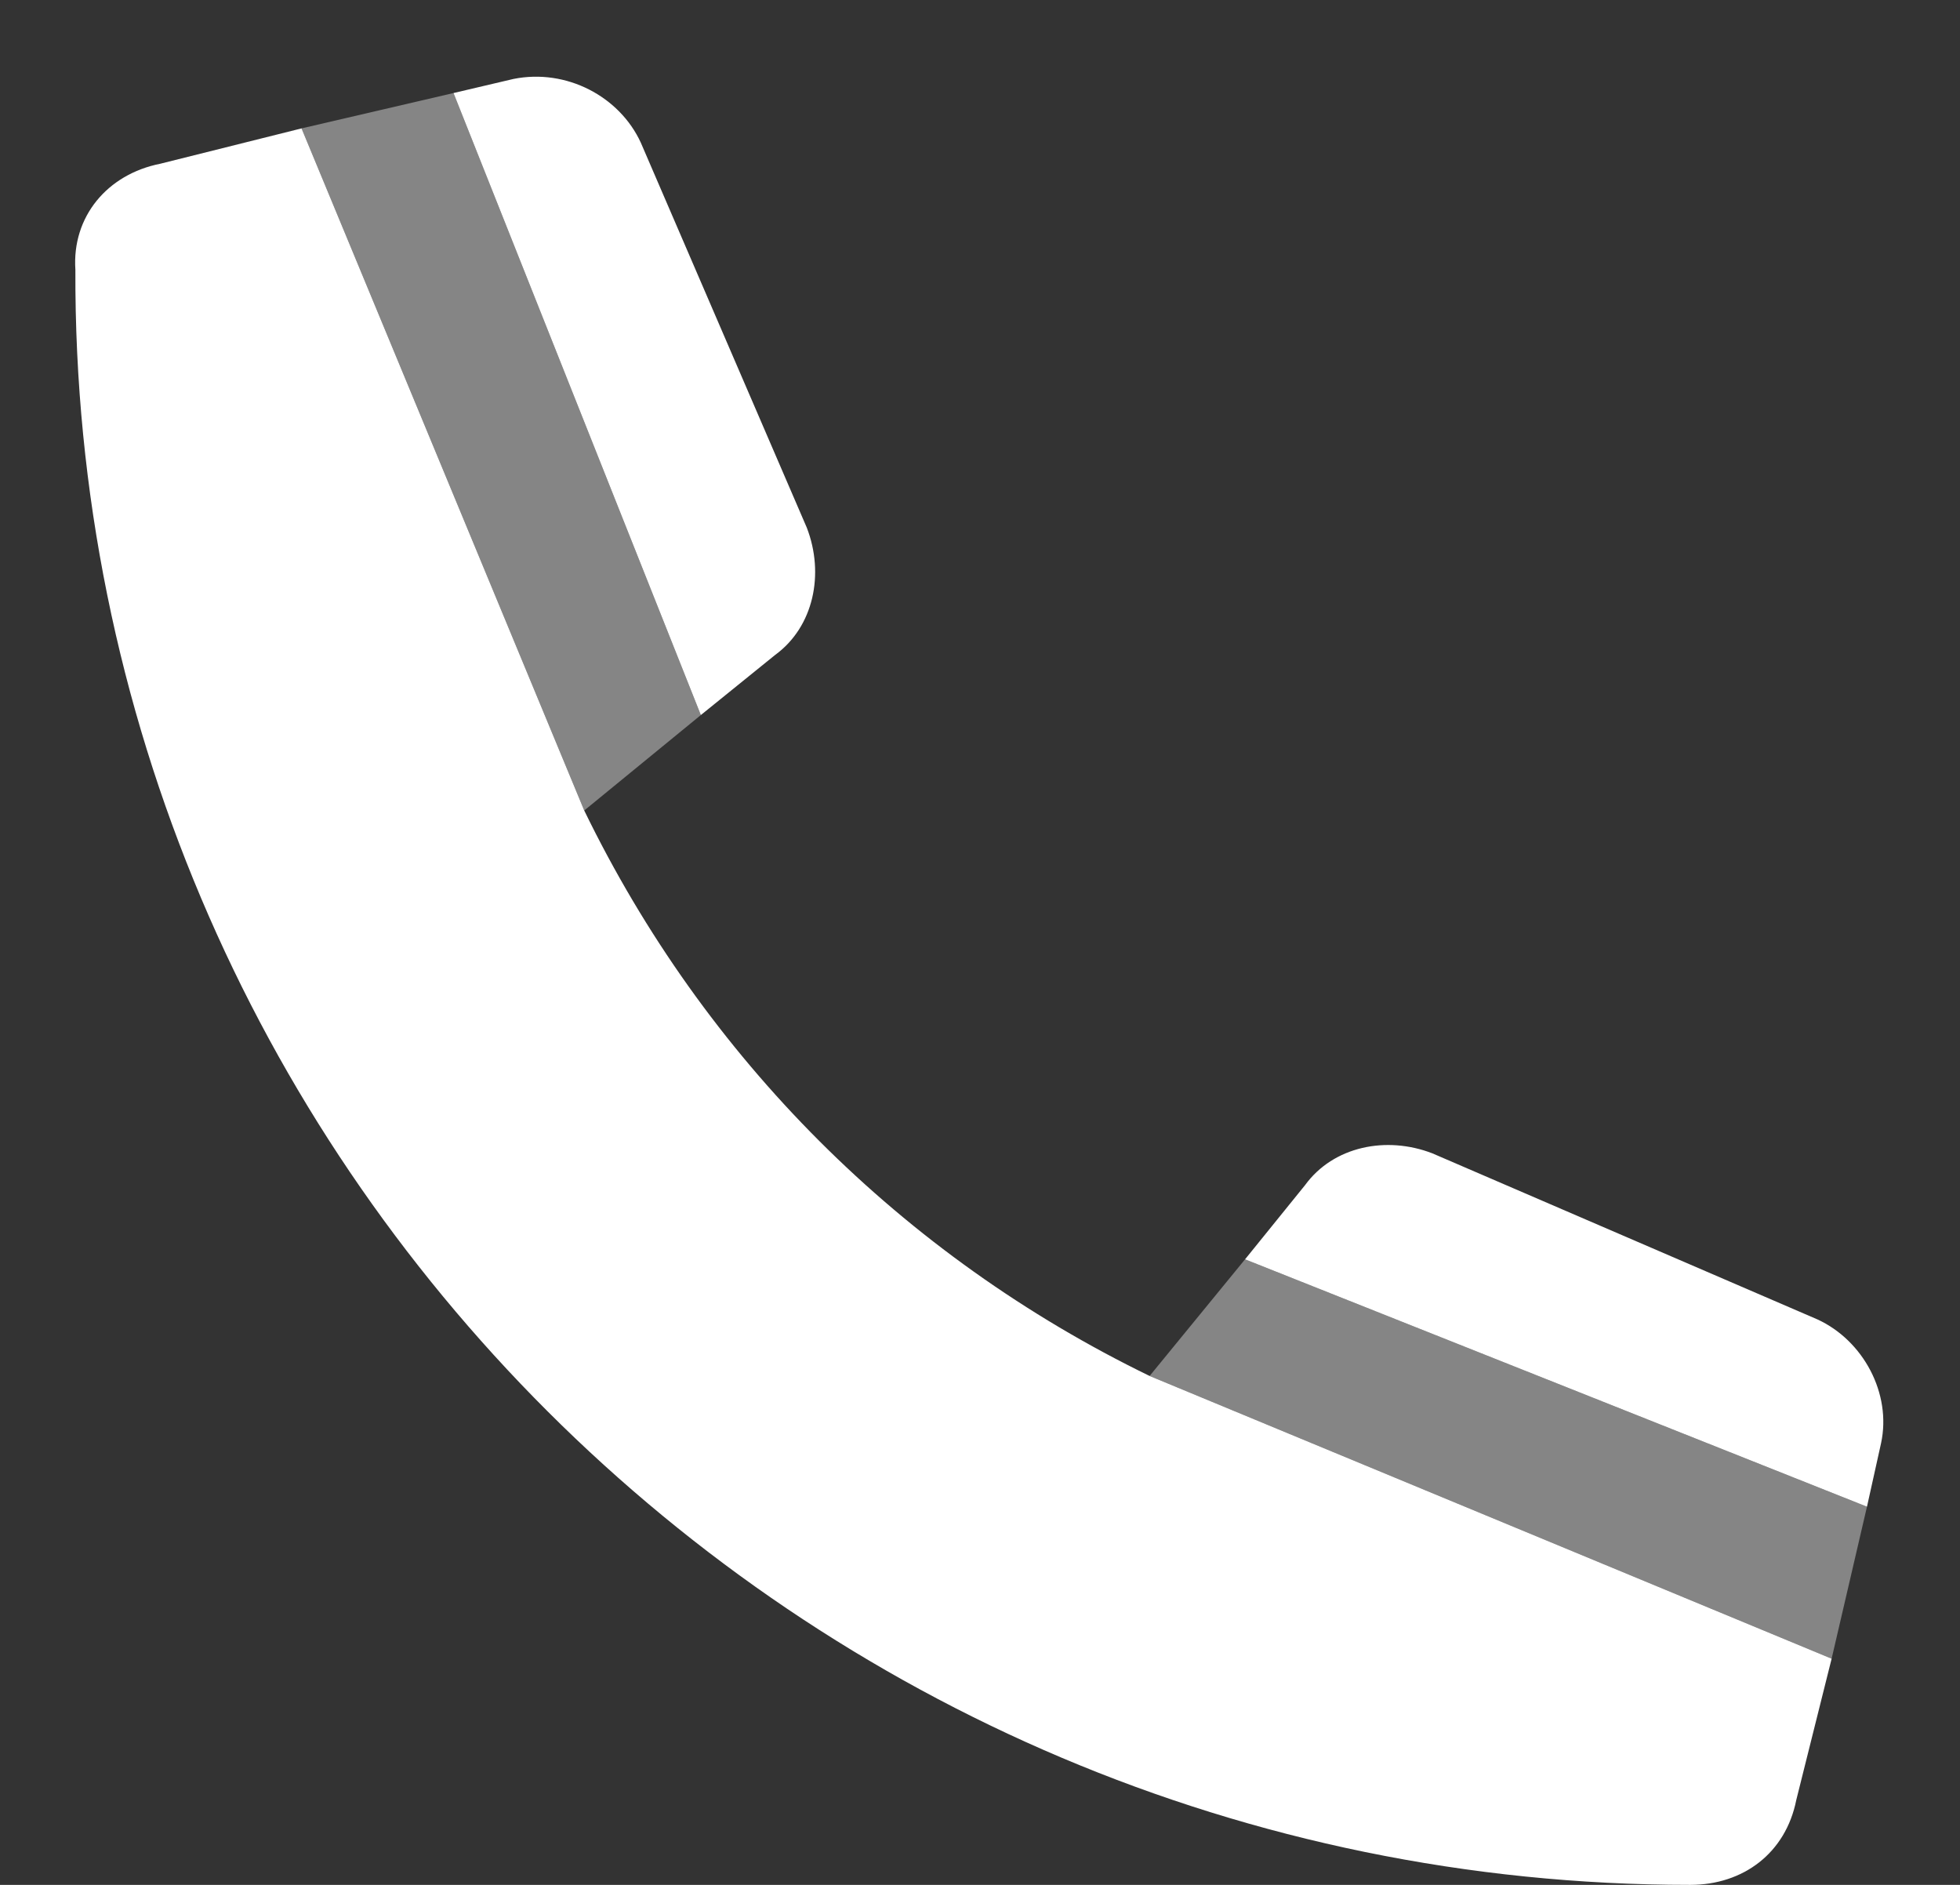
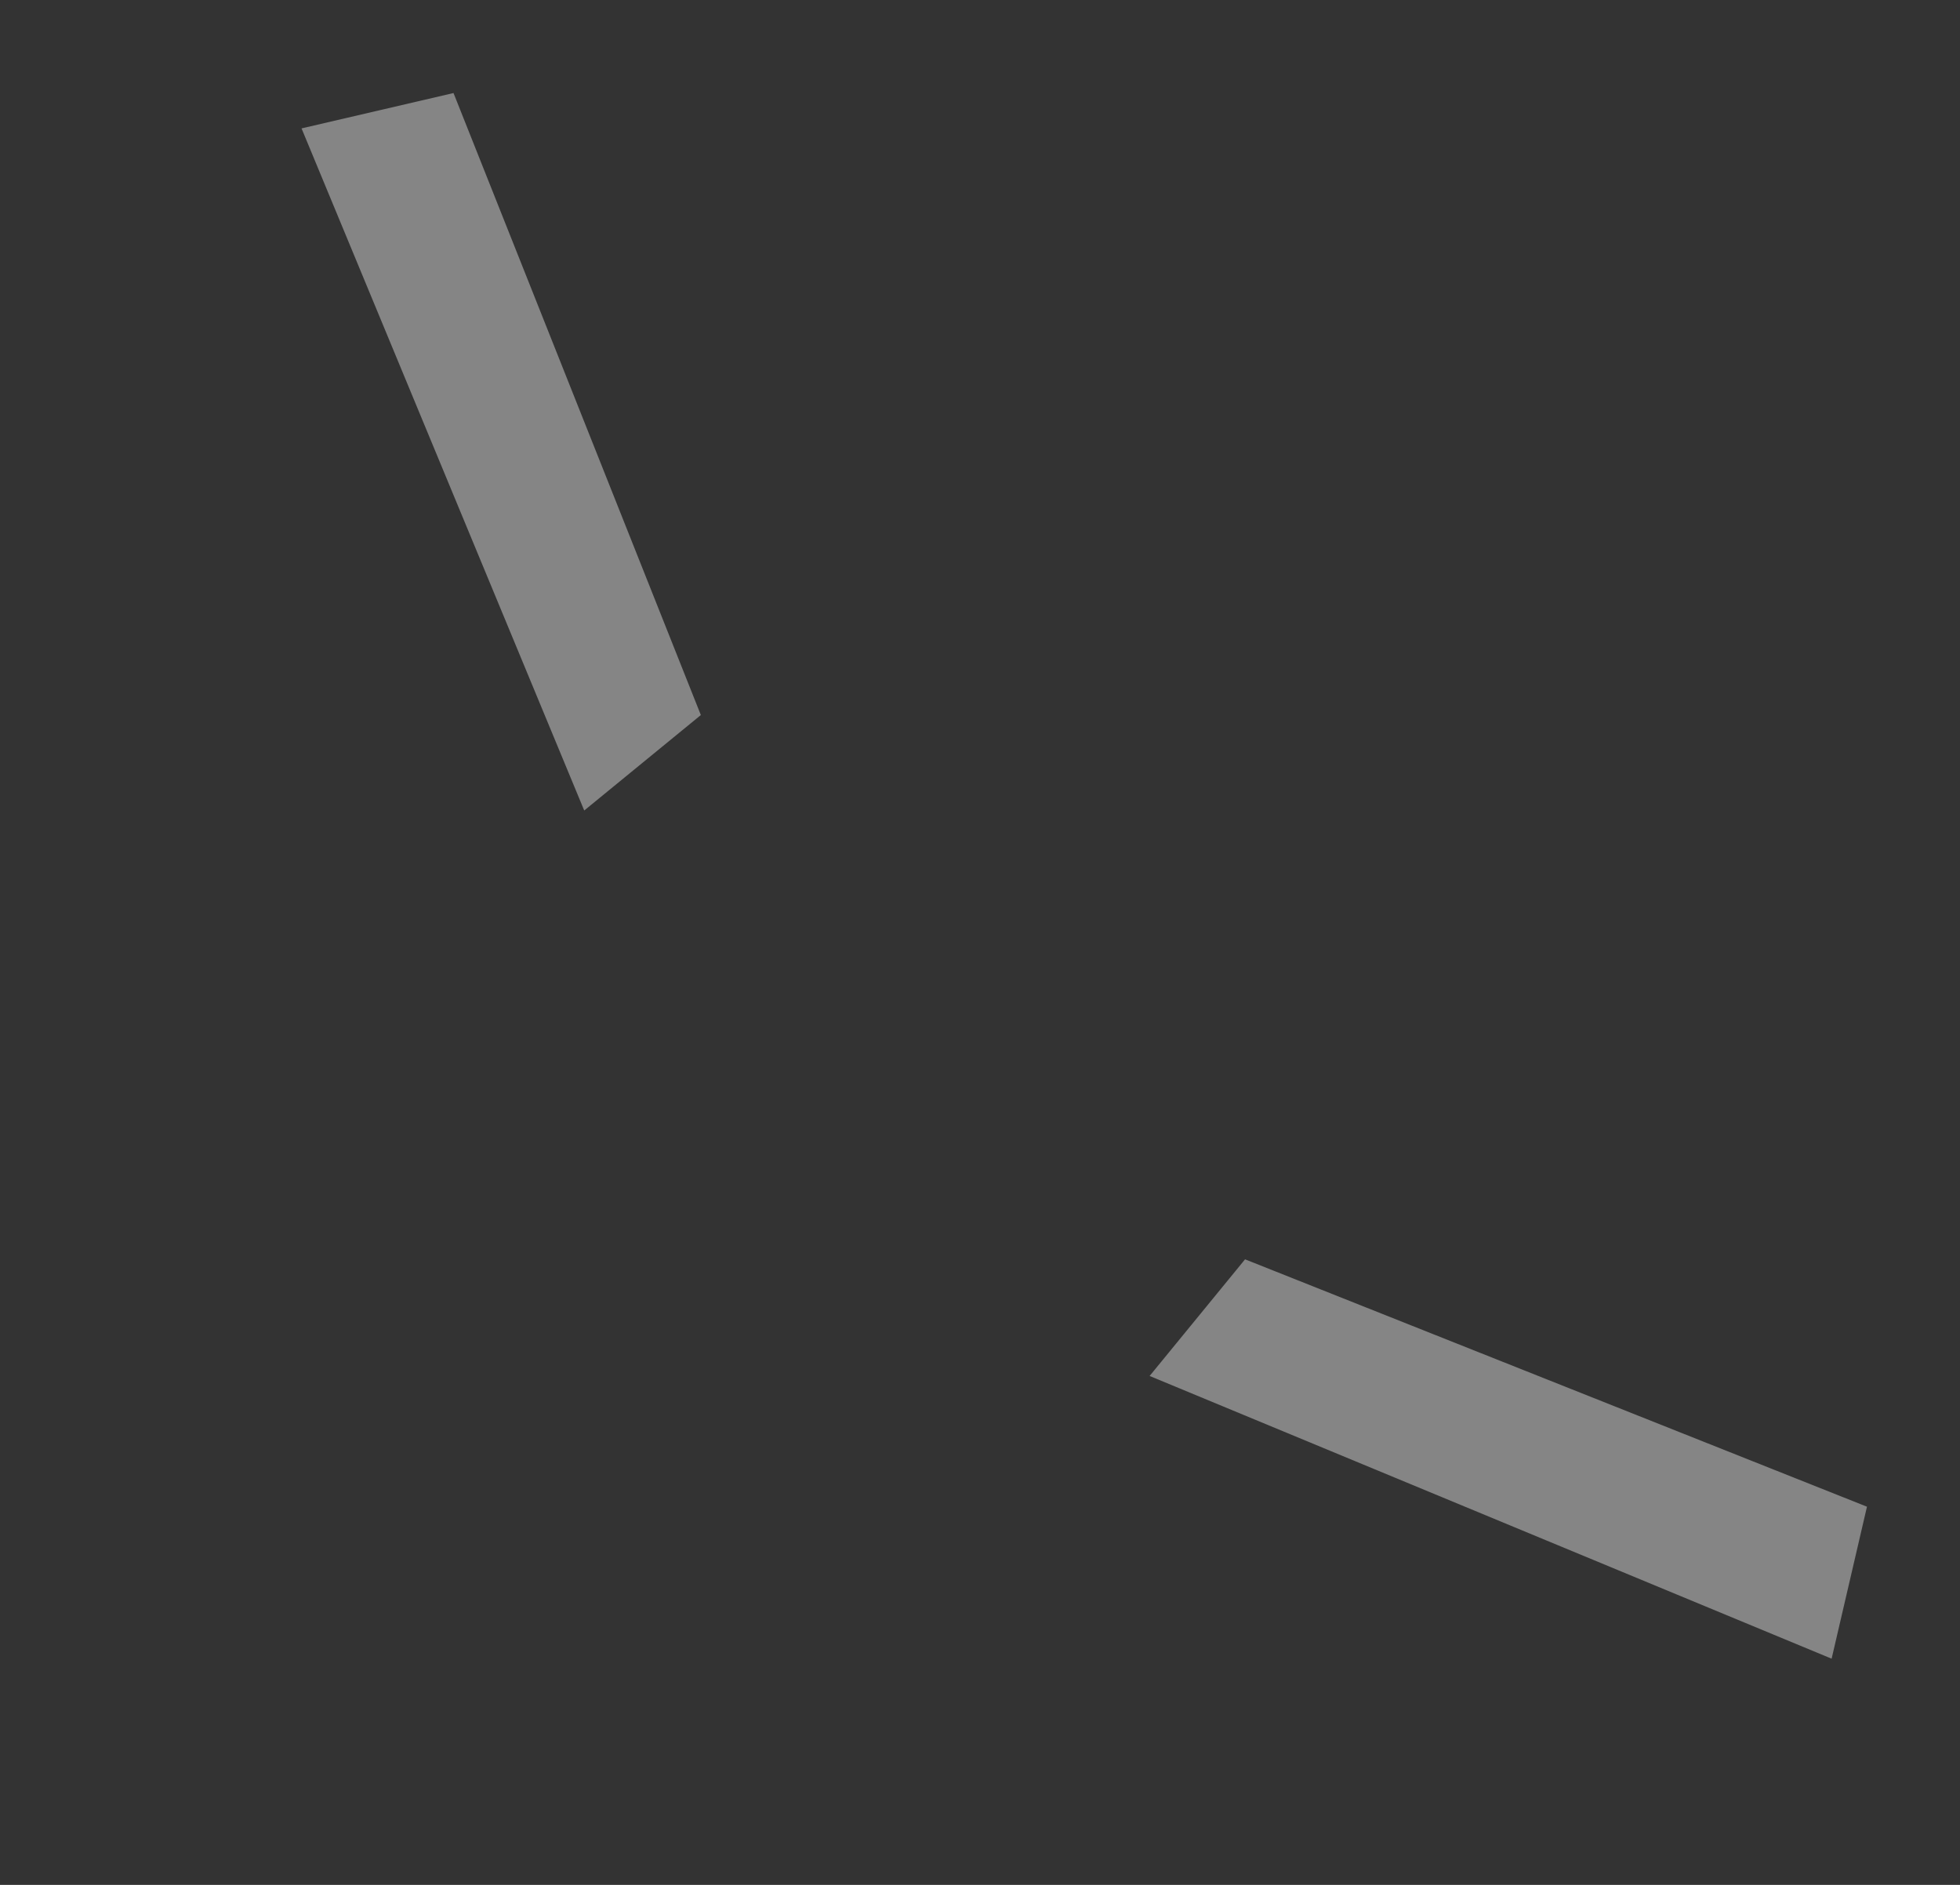
<svg xmlns="http://www.w3.org/2000/svg" width="26" height="25" viewBox="0 0 26 25" fill="none">
  <rect x="0" y="0" width="26" height="25" fill="#333333" stroke="none" />
-   <path d="M24.766 19.984L16.516 16.703L17.312 15.719C17.688 15.203 18.391 15.062 19 15.297L24.109 17.5C24.719 17.781 25.094 18.484 24.953 19.141L24.766 19.984ZM1 3.578C0.953 2.875 1.422 2.312 2.125 2.172L4 1.703L7.75 10.75C9.344 14.031 11.969 16.656 15.25 18.25L24.297 22L23.828 23.875C23.688 24.578 23.125 25 22.422 25C10.609 25 0.953 15.391 1 3.578ZM10.281 8.688L9.297 9.484L6.016 1.234L6.812 1.047C7.516 0.906 8.219 1.281 8.5 1.891L10.703 7C10.938 7.609 10.797 8.312 10.281 8.688Z" fill="white" />
  <path opacity="0.4" d="M24.297 22L15.25 18.25L16.516 16.703L24.766 19.984L24.297 22ZM7.75 10.75L4 1.703L6.016 1.234L9.297 9.484L7.75 10.75Z" fill="white" />
</svg>